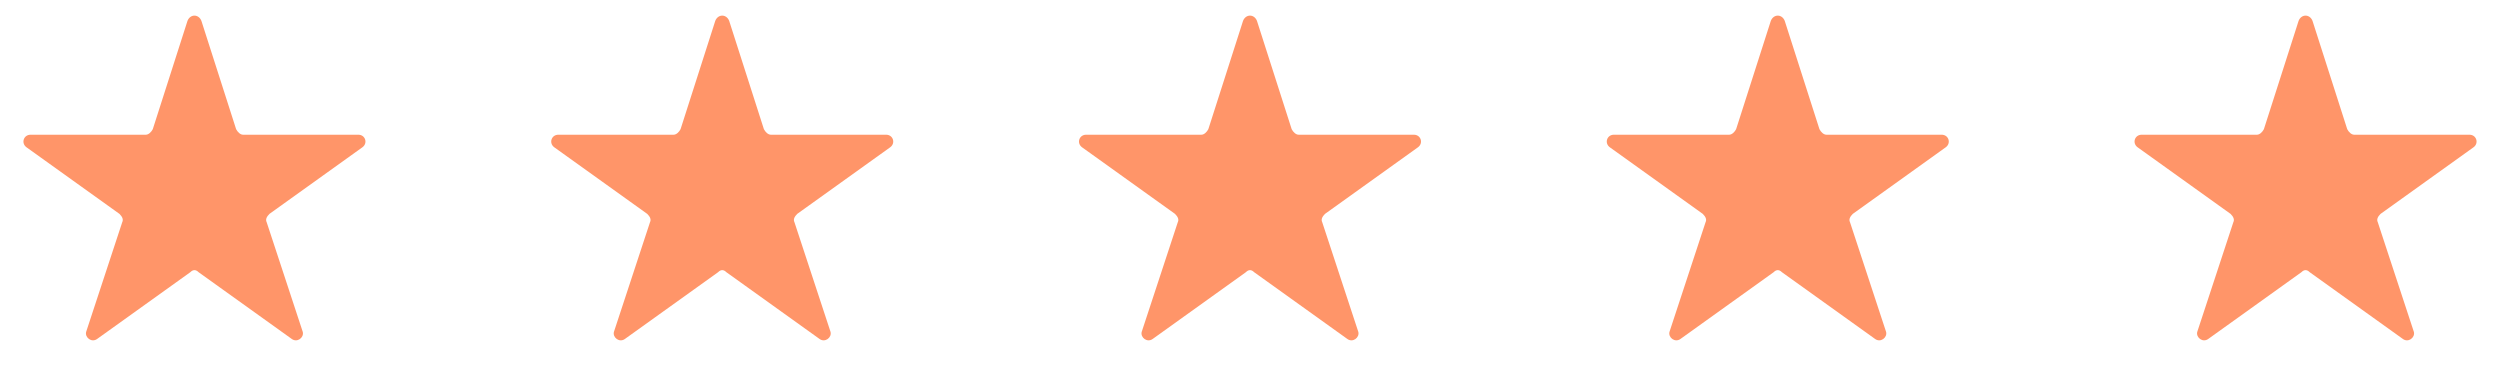
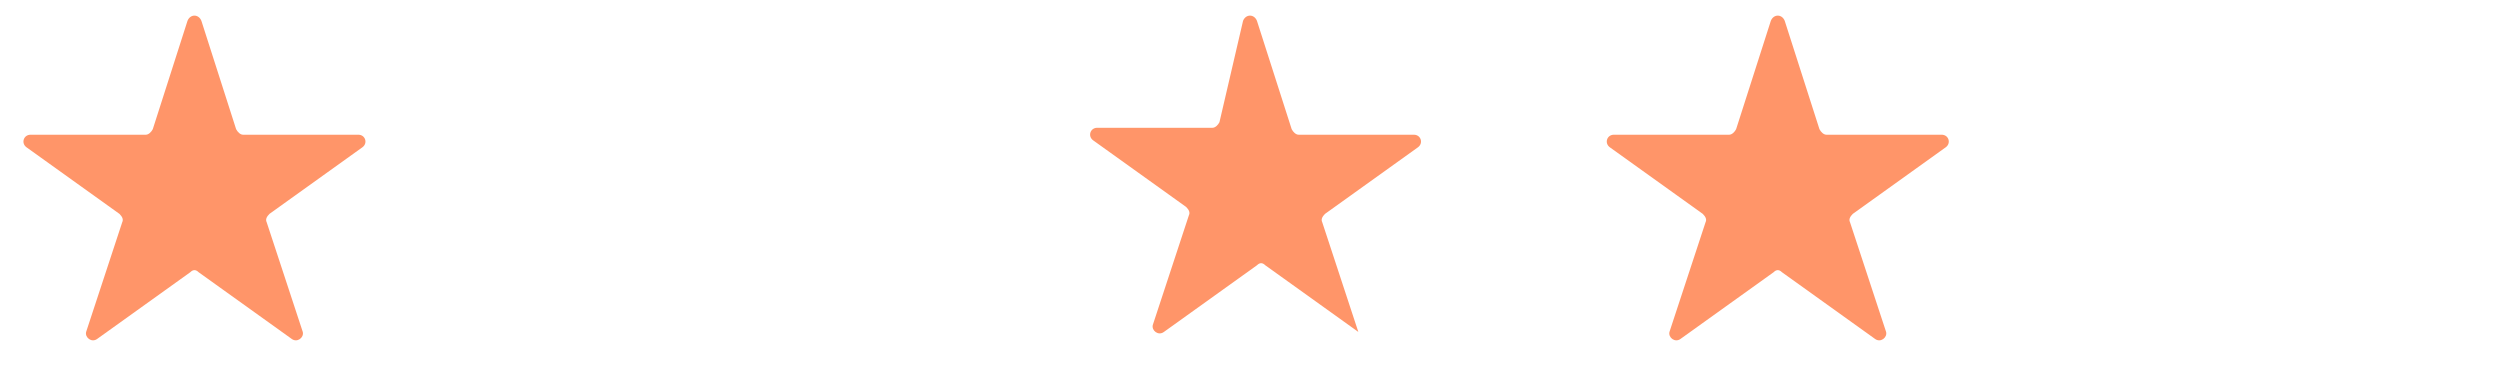
<svg xmlns="http://www.w3.org/2000/svg" version="1.2" viewBox="0 0 180 28" width="180" height="28">
  <style>.a{fill:#ff9569}</style>
  <path class="a" d="m13.5 1.5c0.2-0.5 0.8-0.5 1 0l2.5 7.8c0.1 0.2 0.3 0.4 0.5 0.4h8.3c0.5 0 0.7 0.6 0.3 0.9l-6.7 4.8c-0.2 0.2-0.3 0.4-0.2 0.6l2.6 7.9c0.1 0.4-0.4 0.8-0.8 0.5l-6.7-4.8c-0.2-0.2-0.4-0.2-0.6 0l-6.7 4.8c-0.4 0.3-0.9-0.1-0.8-0.5l2.6-7.9c0.1-0.2 0-0.4-0.2-0.6l-6.7-4.8c-0.4-0.3-0.2-0.9 0.3-0.9h8.3c0.2 0 0.4-0.2 0.5-0.4z" />
-   <path class="a" d="m51.5 1.5c0.2-0.5 0.8-0.5 1 0l2.5 7.8c0.1 0.2 0.3 0.4 0.5 0.4h8.3c0.5 0 0.7 0.6 0.3 0.9l-6.7 4.8c-0.2 0.2-0.3 0.4-0.2 0.6l2.6 7.9c0.1 0.4-0.4 0.8-0.8 0.5l-6.7-4.8c-0.2-0.2-0.4-0.2-0.6 0l-6.7 4.8c-0.4 0.3-0.9-0.1-0.8-0.5l2.6-7.9c0.1-0.2 0-0.4-0.2-0.6l-6.7-4.8c-0.4-0.3-0.2-0.9 0.3-0.9h8.3c0.2 0 0.4-0.2 0.5-0.4z" />
-   <path class="a" d="m89.5 1.5c0.2-0.5 0.8-0.5 1 0l2.5 7.8c0.1 0.2 0.3 0.4 0.5 0.4h8.3c0.5 0 0.7 0.6 0.3 0.9l-6.7 4.8c-0.2 0.2-0.3 0.4-0.2 0.6l2.6 7.9c0.1 0.4-0.4 0.8-0.8 0.5l-6.7-4.8c-0.2-0.2-0.4-0.2-0.6 0l-6.7 4.8c-0.4 0.3-0.9-0.1-0.8-0.5l2.6-7.9c0.1-0.2 0-0.4-0.2-0.6l-6.7-4.8c-0.4-0.3-0.2-0.9 0.3-0.9h8.3c0.2 0 0.4-0.2 0.5-0.4z" />
+   <path class="a" d="m89.5 1.5c0.2-0.5 0.8-0.5 1 0l2.5 7.8c0.1 0.2 0.3 0.4 0.5 0.4h8.3c0.5 0 0.7 0.6 0.3 0.9l-6.7 4.8c-0.2 0.2-0.3 0.4-0.2 0.6l2.6 7.9l-6.7-4.8c-0.2-0.2-0.4-0.2-0.6 0l-6.7 4.8c-0.4 0.3-0.9-0.1-0.8-0.5l2.6-7.9c0.1-0.2 0-0.4-0.2-0.6l-6.7-4.8c-0.4-0.3-0.2-0.9 0.3-0.9h8.3c0.2 0 0.4-0.2 0.5-0.4z" />
  <path class="a" d="m127.5 1.5c0.2-0.5 0.8-0.5 1 0l2.5 7.8c0.1 0.2 0.3 0.4 0.5 0.4h8.3c0.5 0 0.7 0.6 0.3 0.9l-6.7 4.8c-0.2 0.2-0.3 0.4-0.2 0.6l2.6 7.9c0.1 0.4-0.4 0.8-0.8 0.5l-6.7-4.8c-0.2-0.2-0.4-0.2-0.6 0l-6.7 4.8c-0.4 0.3-0.9-0.1-0.8-0.5l2.6-7.9c0.1-0.2 0-0.4-0.2-0.6l-6.7-4.8c-0.4-0.3-0.2-0.9 0.3-0.9h8.3c0.2 0 0.4-0.2 0.5-0.4z" />
-   <path class="a" d="m165.5 1.5c0.2-0.5 0.8-0.5 1 0l2.5 7.8c0.1 0.2 0.3 0.4 0.5 0.4h8.3c0.5 0 0.7 0.6 0.3 0.9l-6.7 4.8c-0.2 0.2-0.3 0.4-0.2 0.6l2.6 7.9c0.1 0.4-0.4 0.8-0.8 0.5l-6.7-4.8c-0.2-0.2-0.4-0.2-0.6 0l-6.7 4.8c-0.4 0.3-0.9-0.1-0.8-0.5l2.6-7.9c0.1-0.2 0-0.4-0.2-0.6l-6.7-4.8c-0.4-0.3-0.2-0.9 0.3-0.9h8.3c0.2 0 0.4-0.2 0.5-0.4z" />
</svg>